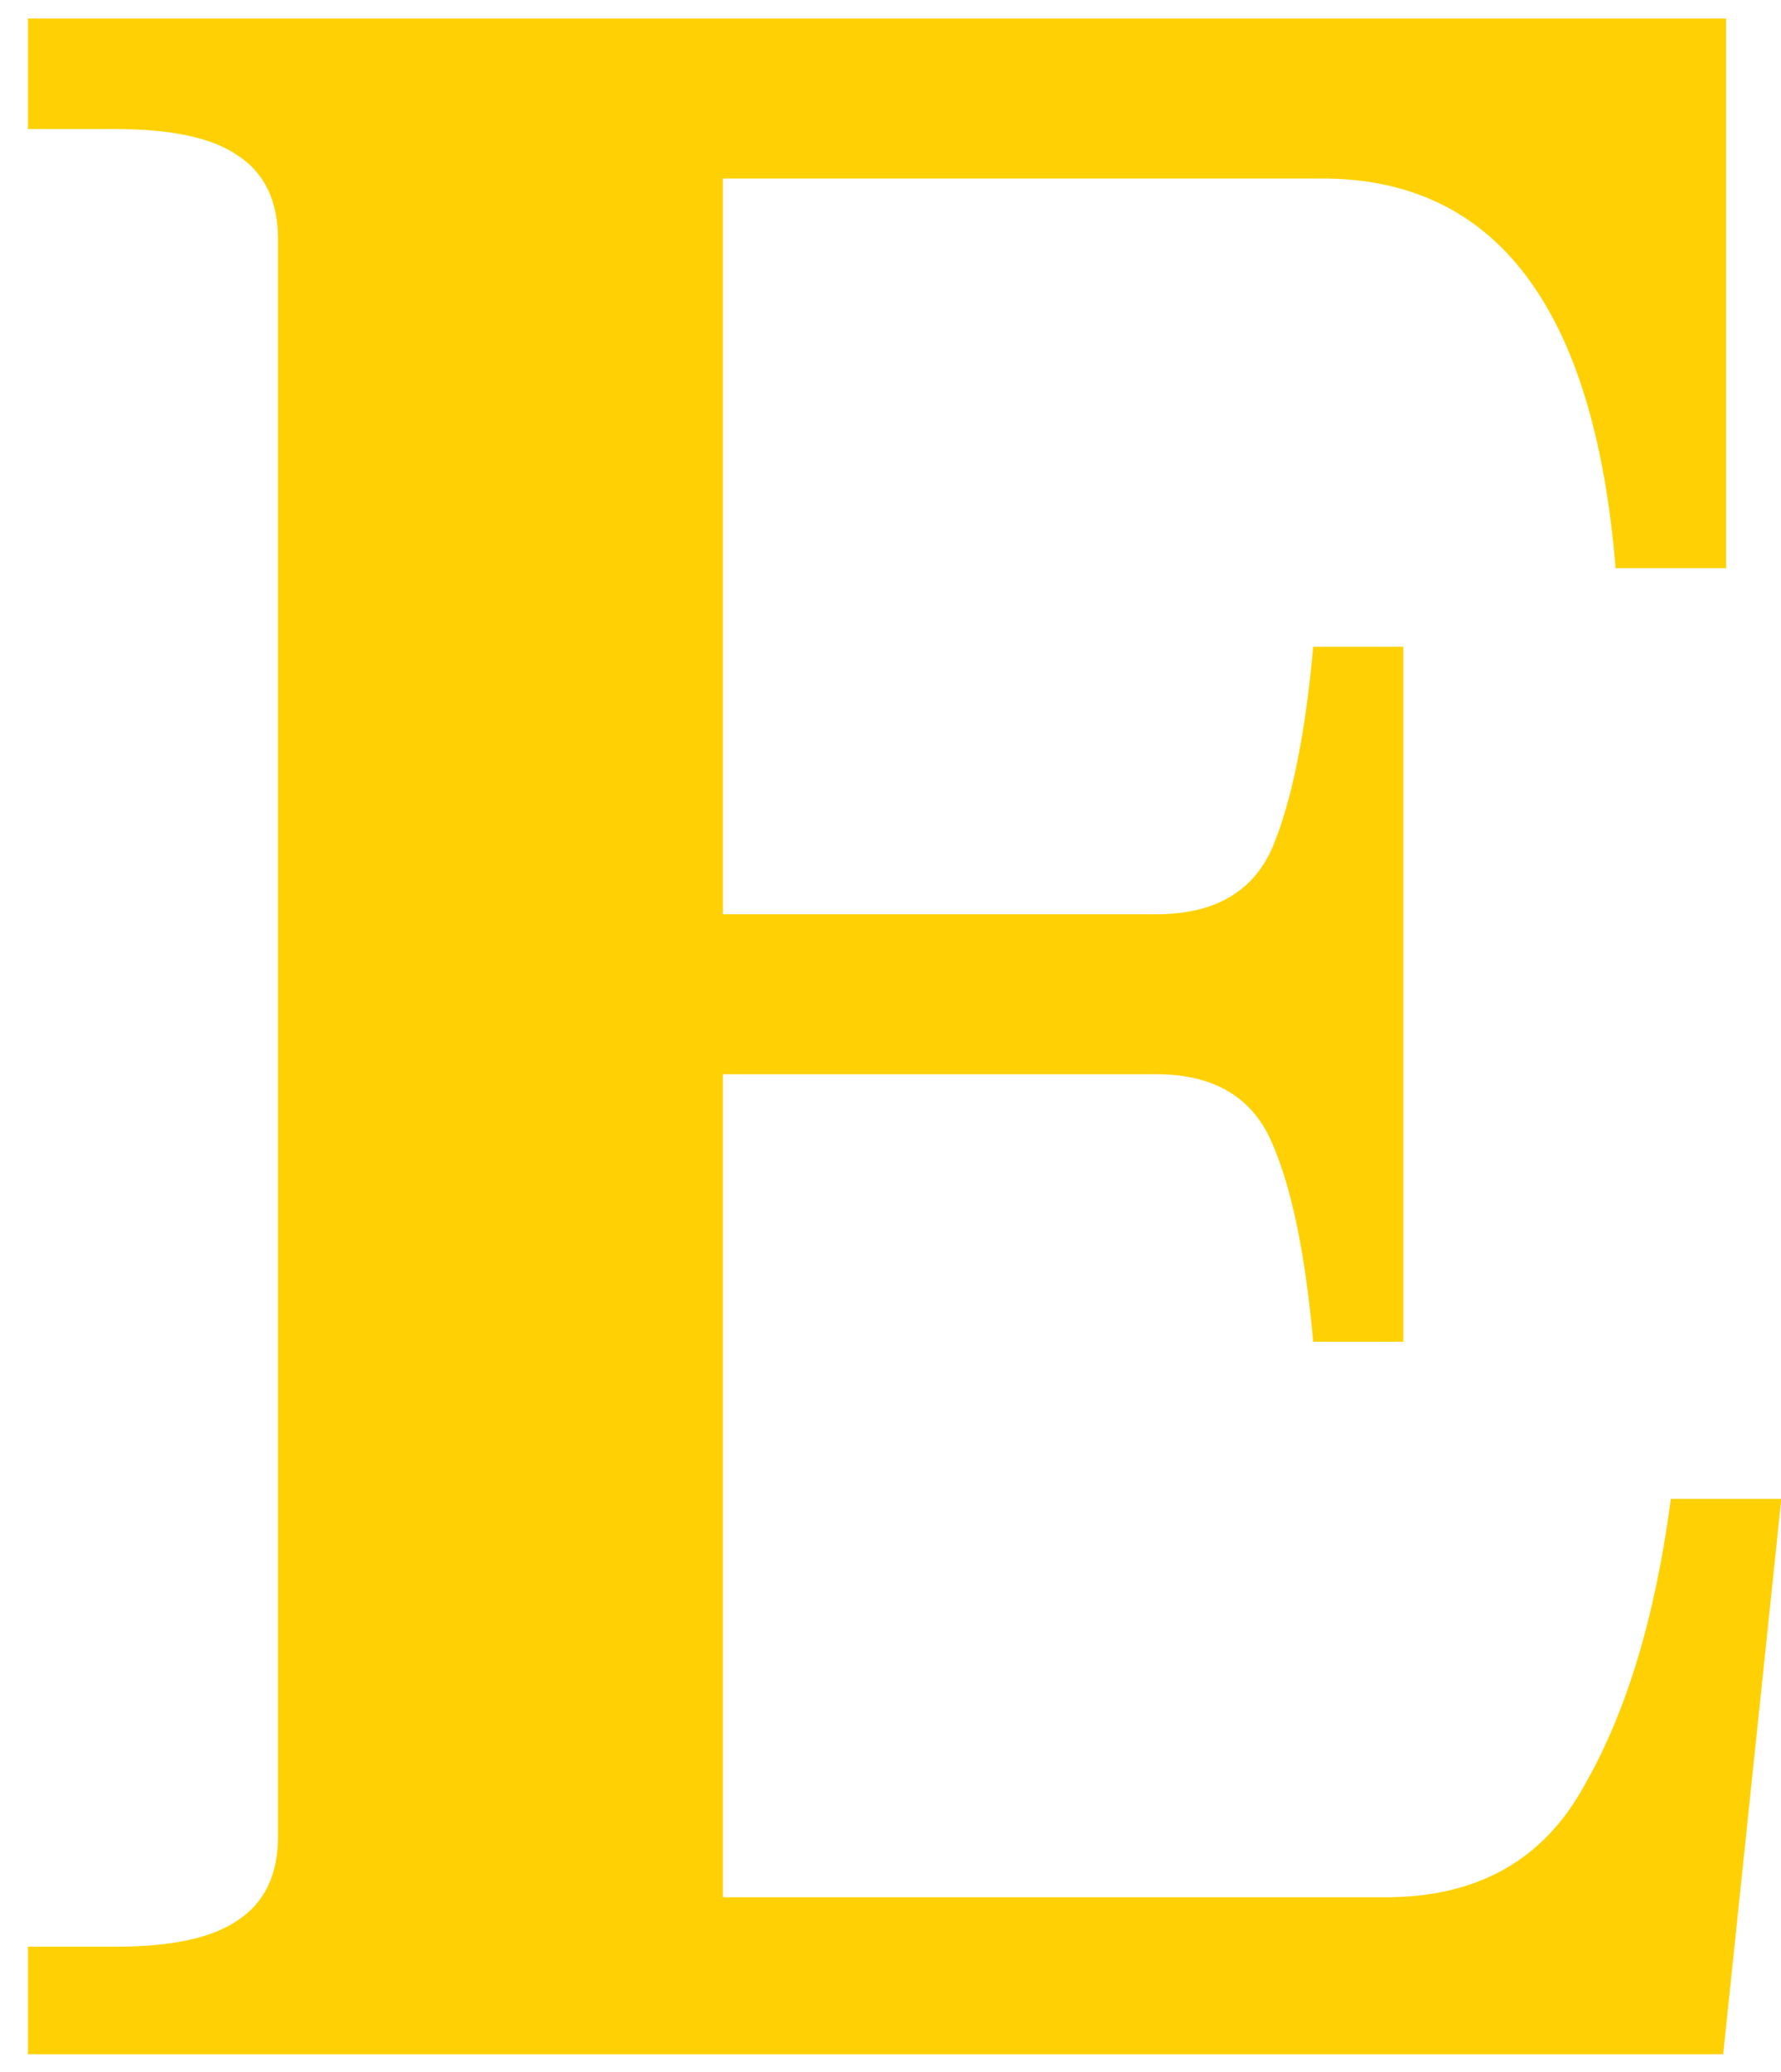
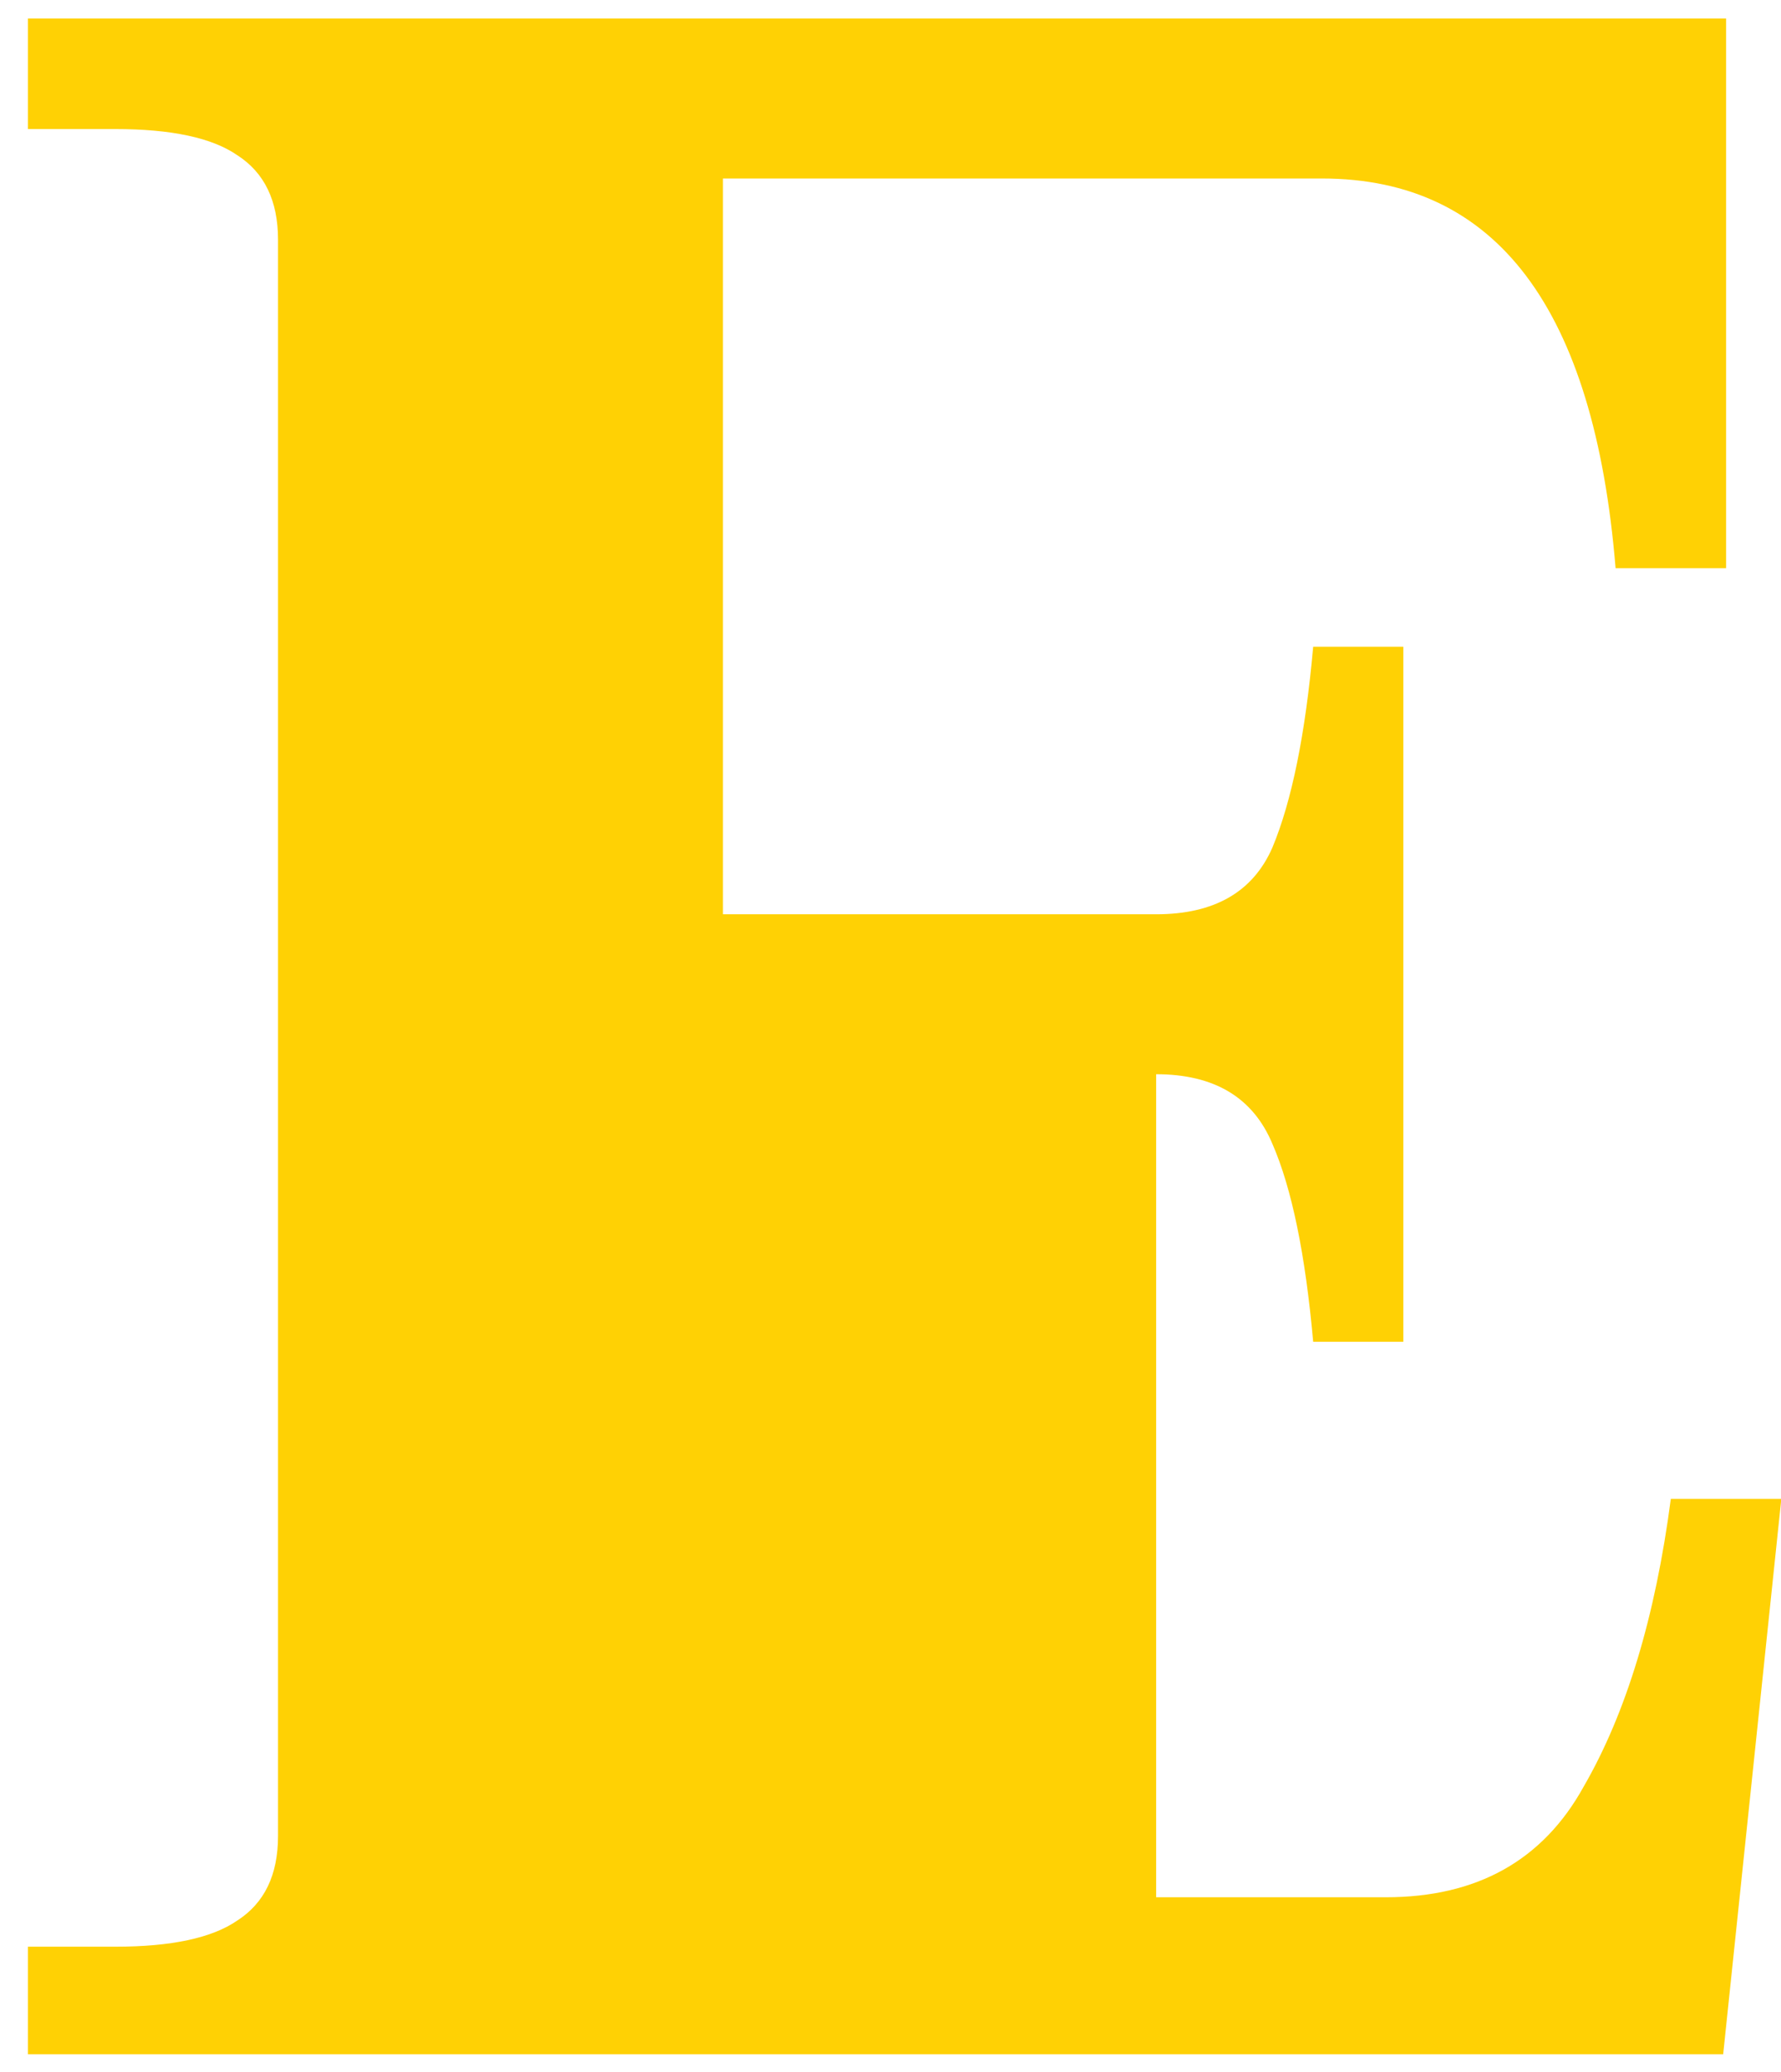
<svg xmlns="http://www.w3.org/2000/svg" width="49" height="57" viewBox="0 0 49 57" fill="none">
-   <path d="M49.009 41.23L47.409 56.51H0.769V53.55H3.169C4.715 53.55 5.835 53.31 6.529 52.83C7.275 52.35 7.649 51.576 7.649 50.51V6.59C7.649 5.523 7.275 4.75 6.529 4.27C5.835 3.79 4.715 3.55 3.169 3.55H0.769V0.51H47.489V15.63H44.449C43.862 8.483 41.169 4.91 36.369 4.91H19.889V25.15H31.809C33.409 25.15 34.475 24.536 35.009 23.31C35.542 22.03 35.915 20.19 36.129 17.79H38.609V36.91H36.129C35.915 34.51 35.542 32.696 35.009 31.47C34.475 30.19 33.409 29.55 31.809 29.55H19.889V52.19H38.129C40.635 52.19 42.449 51.176 43.569 49.15C44.742 47.123 45.542 44.483 45.969 41.23H49.009Z" fill="#FFD104" />
+   <path d="M49.009 41.23L47.409 56.51H0.769V53.55H3.169C4.715 53.55 5.835 53.31 6.529 52.83C7.275 52.35 7.649 51.576 7.649 50.51V6.59C7.649 5.523 7.275 4.75 6.529 4.27C5.835 3.79 4.715 3.55 3.169 3.55H0.769V0.51H47.489V15.63H44.449C43.862 8.483 41.169 4.91 36.369 4.91H19.889V25.15H31.809C33.409 25.15 34.475 24.536 35.009 23.31C35.542 22.03 35.915 20.19 36.129 17.79H38.609V36.91H36.129C35.915 34.51 35.542 32.696 35.009 31.47C34.475 30.19 33.409 29.55 31.809 29.55V52.19H38.129C40.635 52.19 42.449 51.176 43.569 49.15C44.742 47.123 45.542 44.483 45.969 41.23H49.009Z" fill="#FFD104" />
</svg>